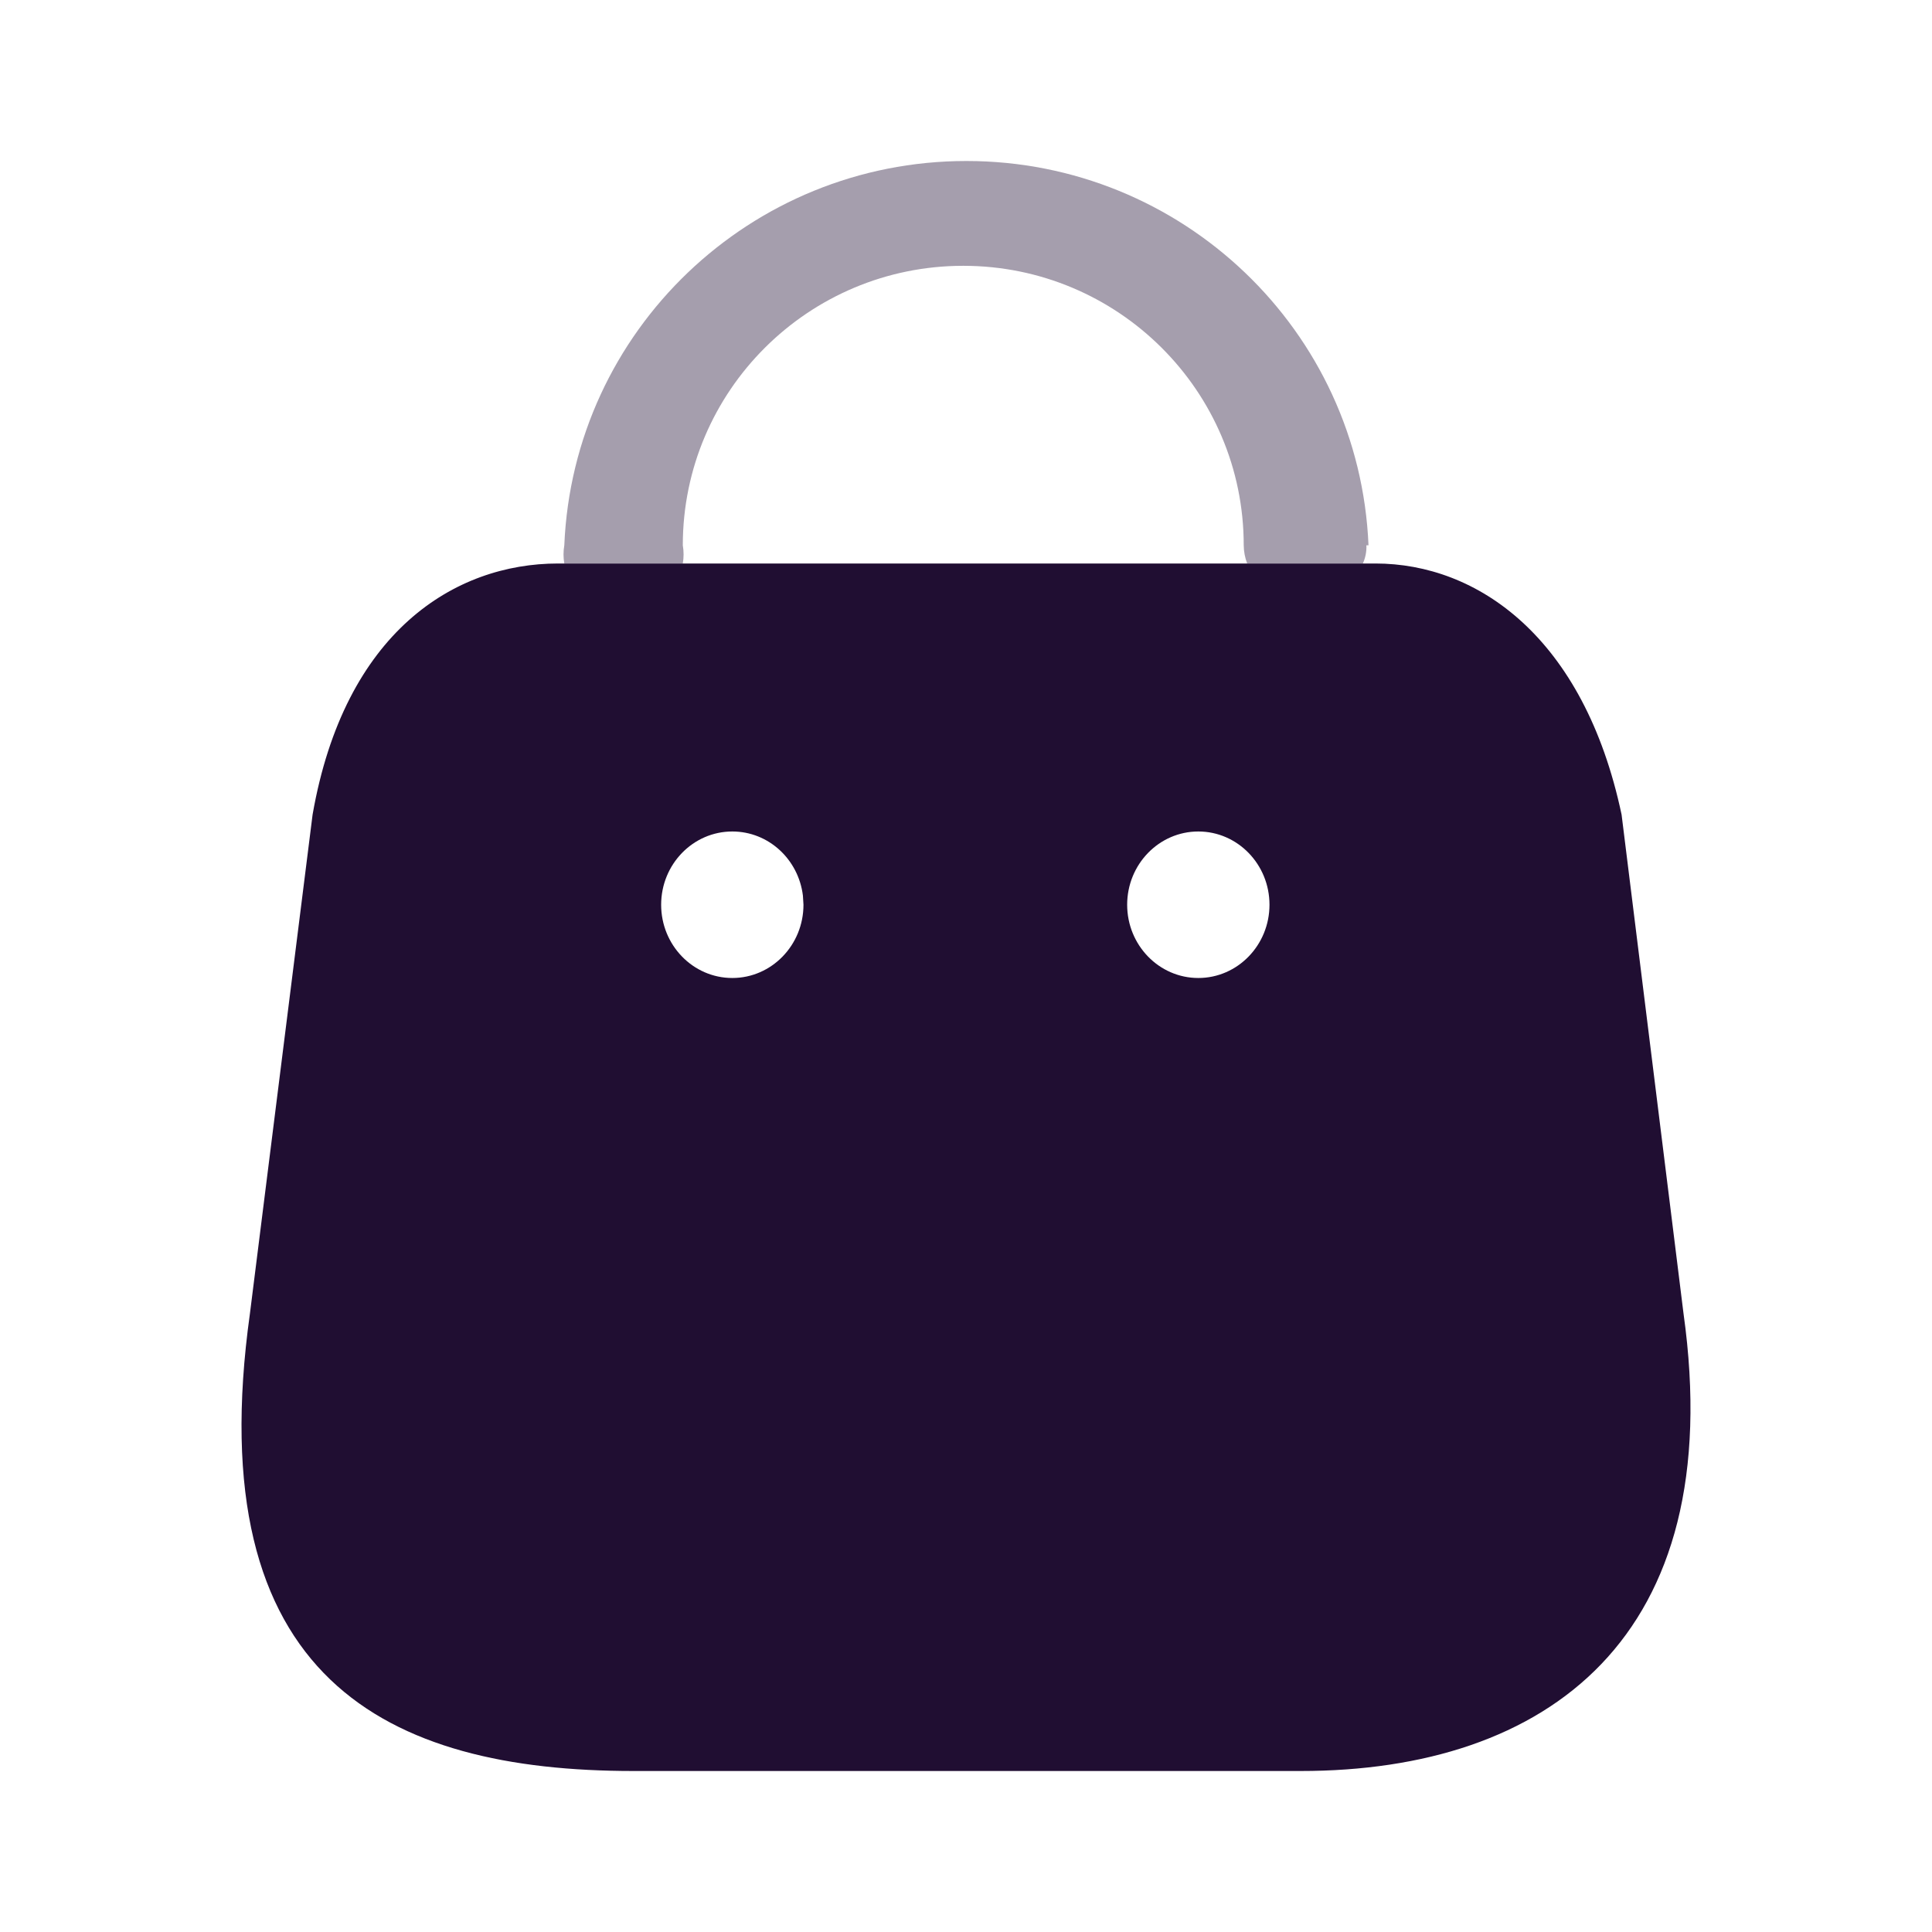
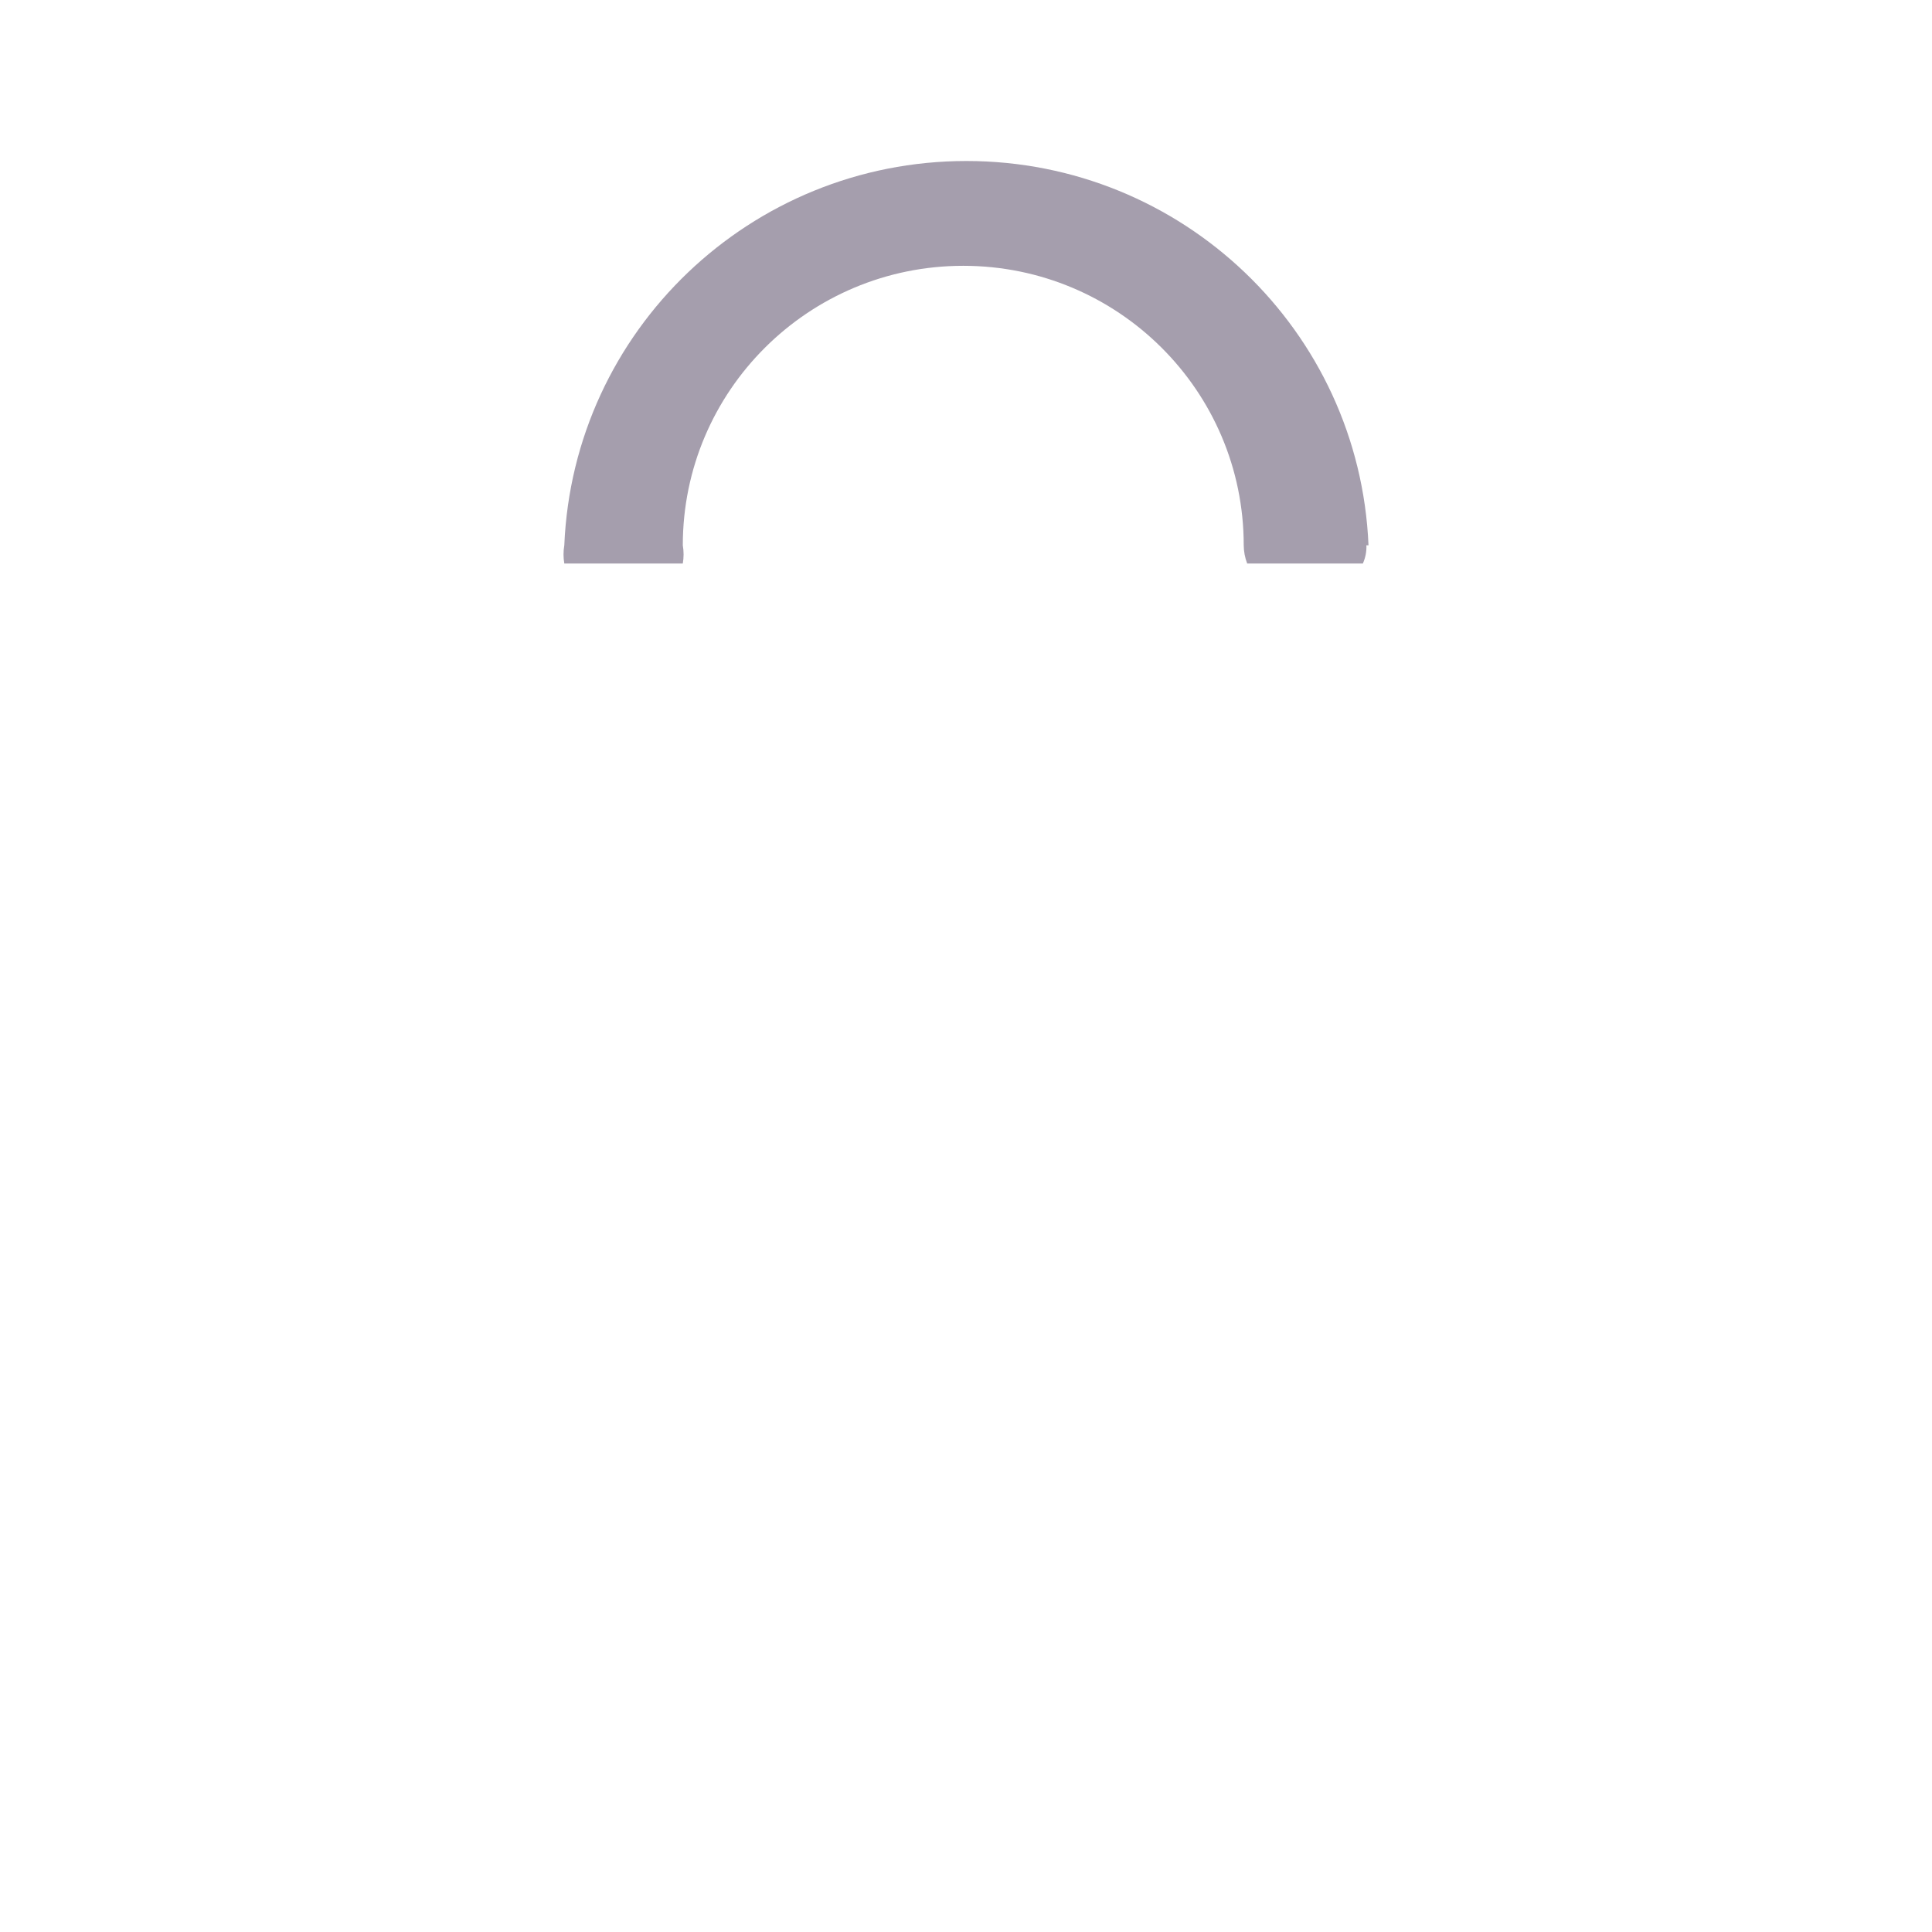
<svg xmlns="http://www.w3.org/2000/svg" width="24" height="24" viewBox="0 0 24 24" id="bag">
  <g fill="#200E32" transform="translate(3 2)">
-     <path d="M14.086,5 C15.35,5 16.676,5.91 17.144,8.12 L17.144,8.12 L17.913,14.315 C18.479,18.354 16.208,20 13.158,20 L13.158,20 L4.869,20 C1.811,20 -0.531,18.863 0.105,14.315 L0.105,14.315 L0.883,8.12 C1.28,5.846 2.65,5 3.932,5 L3.932,5 Z M6.097,8.329 C5.609,8.329 5.213,8.737 5.213,9.239 C5.213,9.741 5.609,10.149 6.097,10.149 C6.585,10.149 6.981,9.741 6.981,9.239 L6.981,9.239 L6.974,9.125 C6.919,8.676 6.548,8.329 6.097,8.329 Z M11.886,8.329 C11.398,8.329 11.002,8.737 11.002,9.239 C11.002,9.741 11.398,10.149 11.886,10.149 C12.374,10.149 12.77,9.741 12.77,9.239 C12.77,8.737 12.374,8.329 11.886,8.329 Z" />
    <path d="M13.974,4.774 C13.977,4.852 13.962,4.929 13.93,5 L12.493,5 C12.465,4.928 12.451,4.852 12.45,4.774 C12.45,2.857 10.89,1.302 8.966,1.302 C7.042,1.302 5.482,2.857 5.482,4.774 C5.495,4.849 5.495,4.925 5.482,5 L4.01,5 C3.997,4.925 3.997,4.849 4.01,4.774 C4.122,2.106 6.325,0 9.005,0 C11.685,0 13.888,2.106 14,4.774 L13.974,4.774 Z" opacity=".4" />
  </g>
</svg>